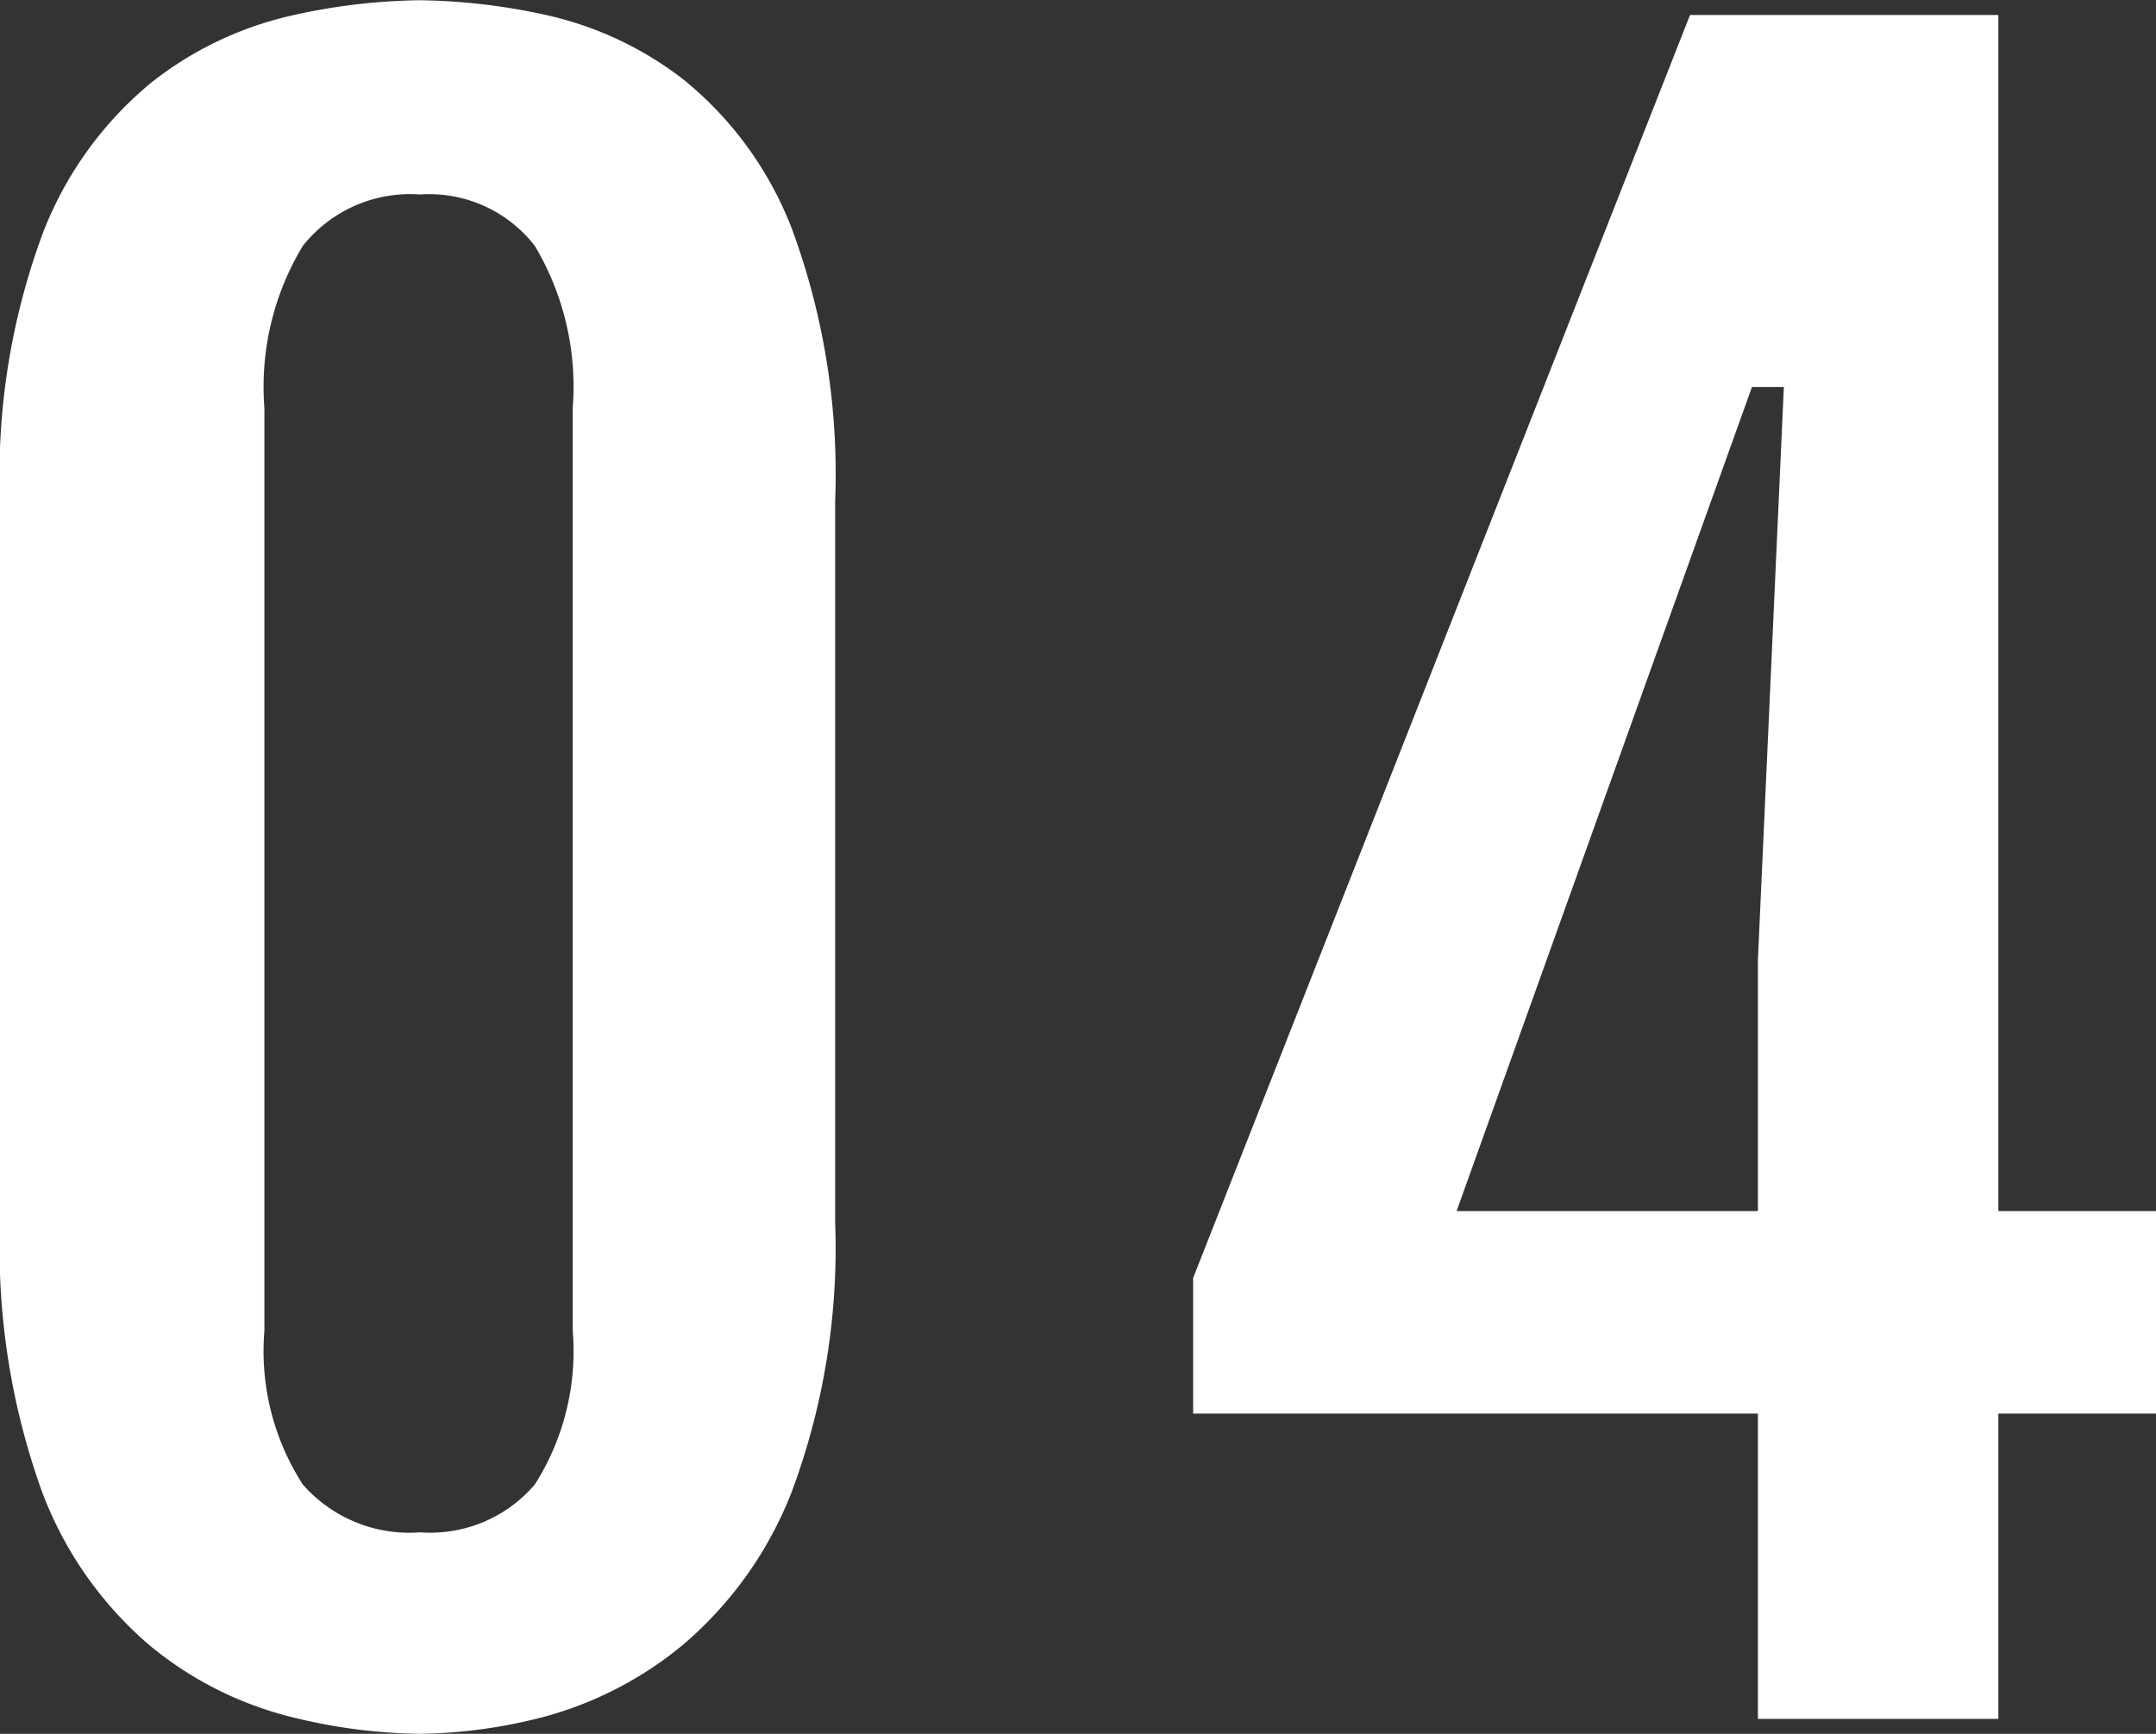
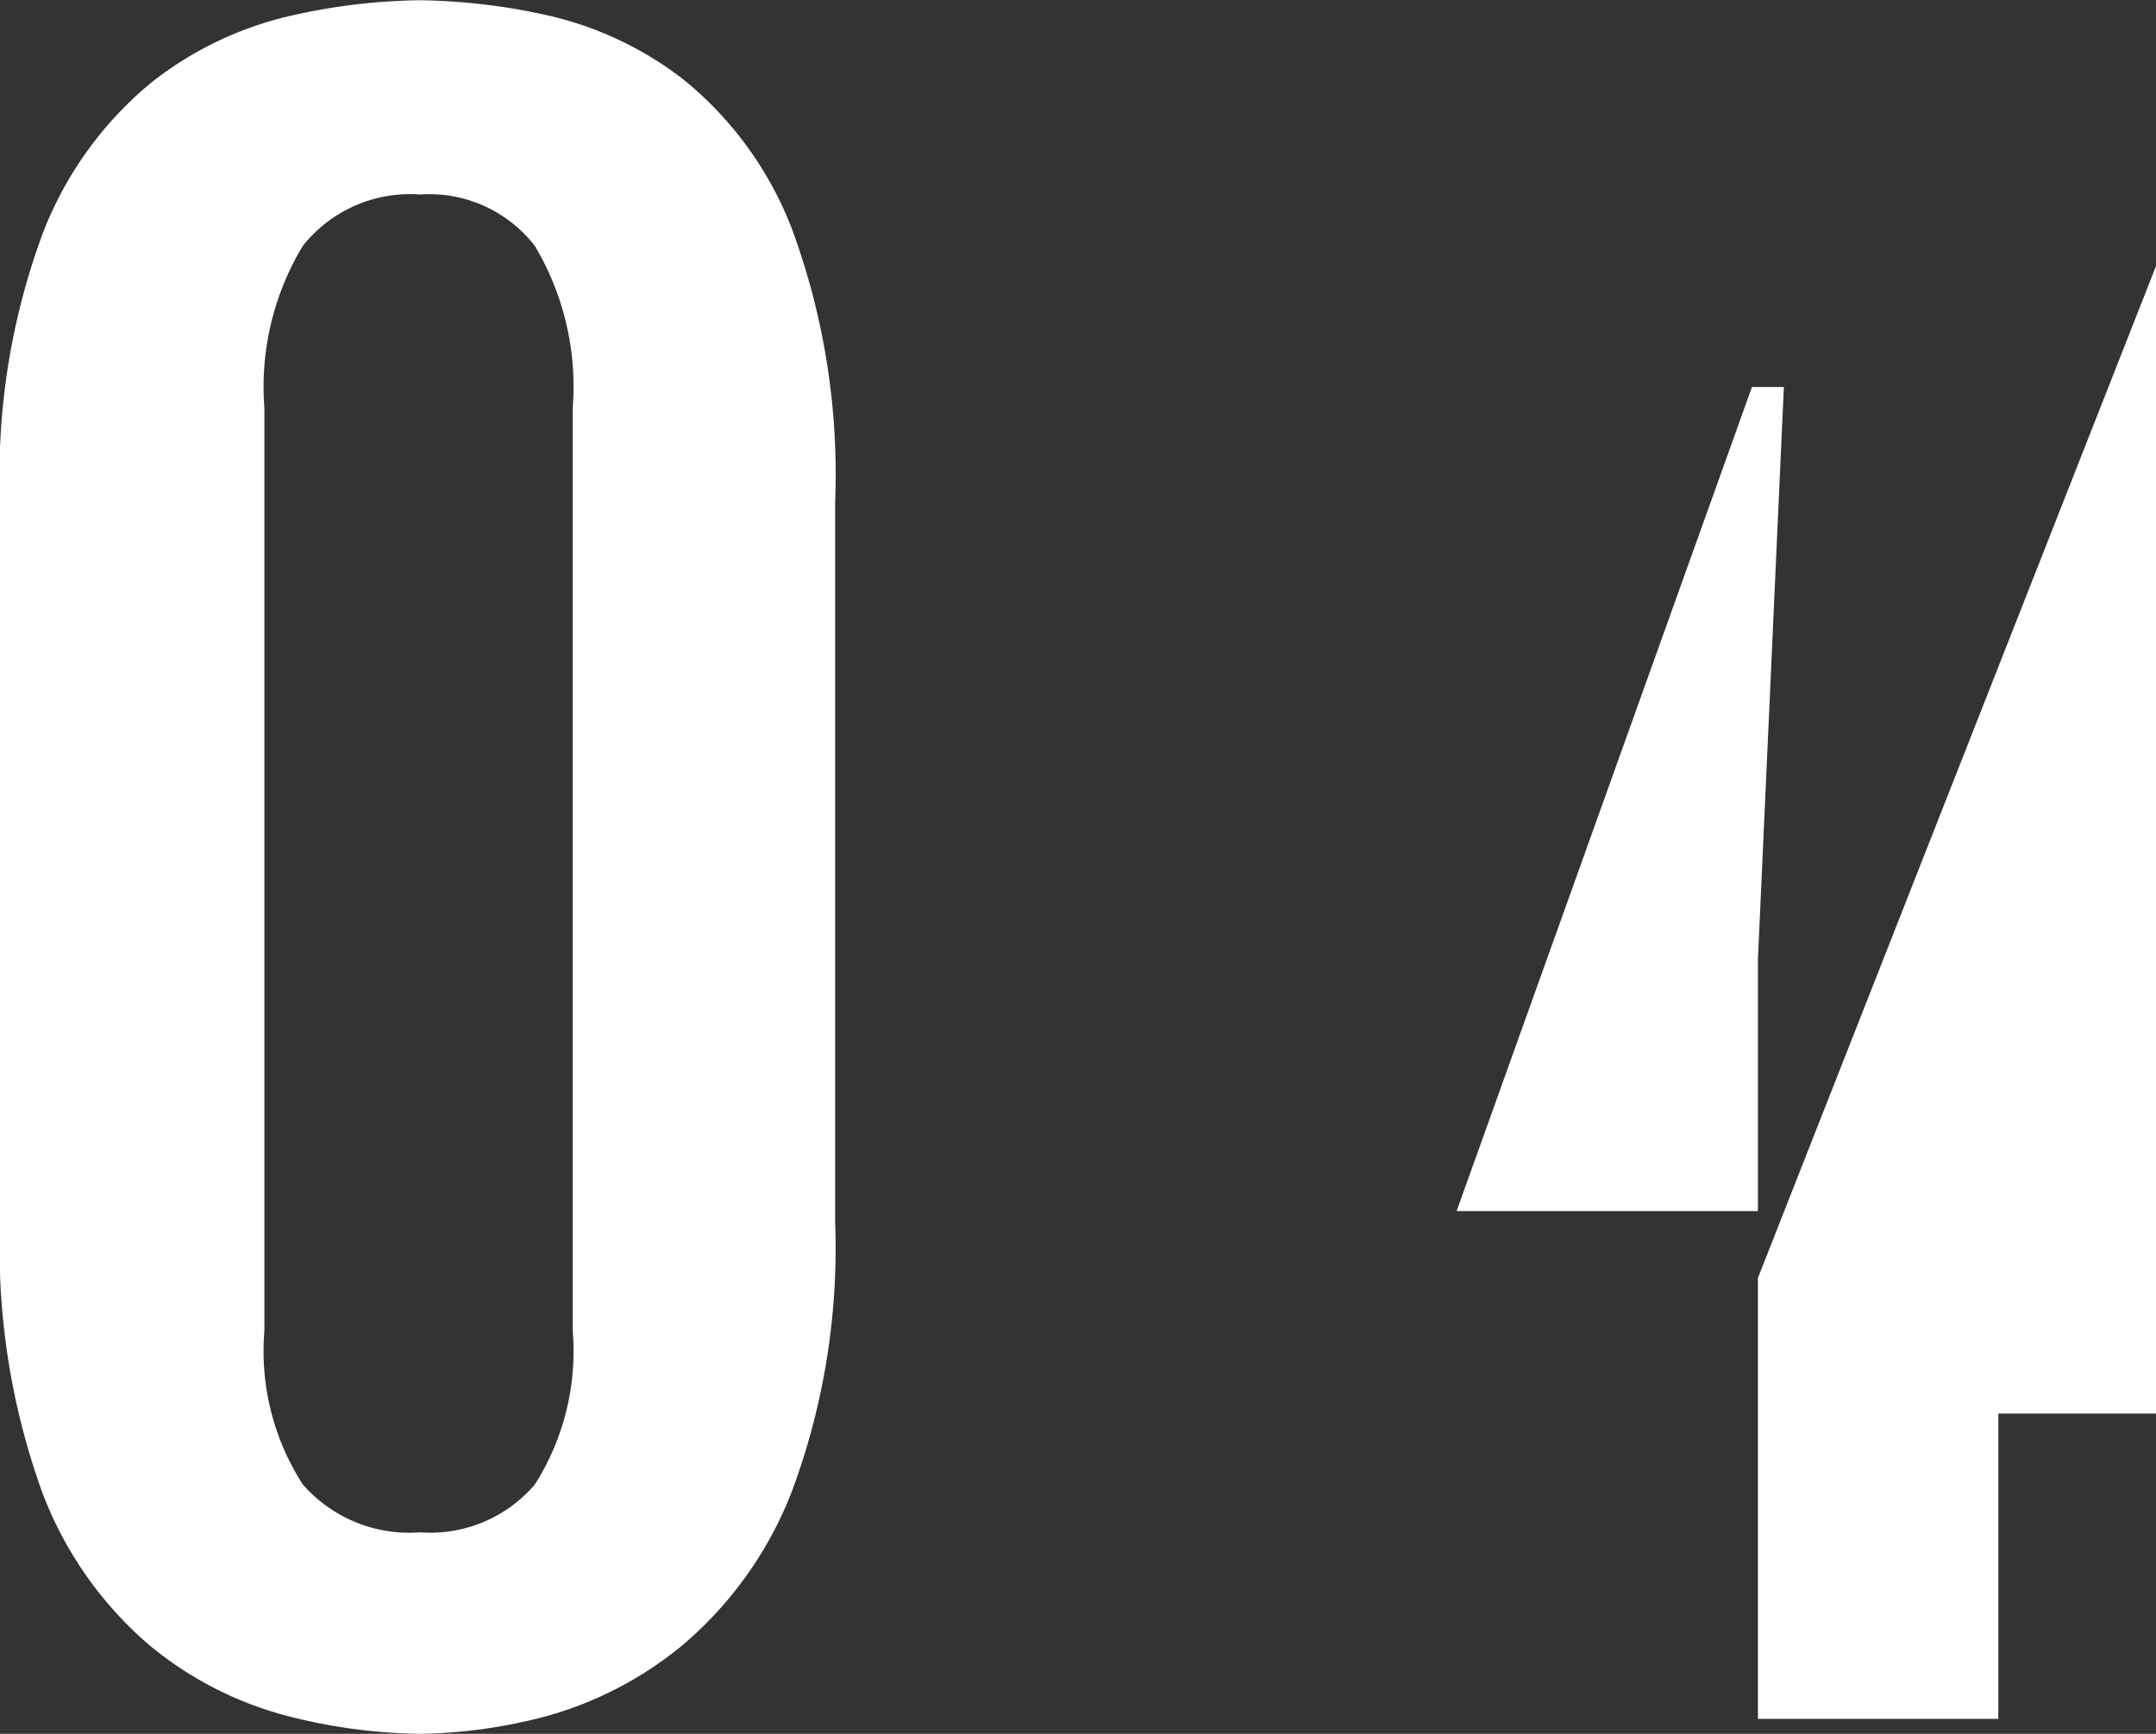
<svg xmlns="http://www.w3.org/2000/svg" width="27.432" height="22.064" viewBox="0 0 27.432 22.064">
  <rect x="0" y="0" width="27.432" height="22.064" fill="#333333" stroke="none" />
-   <path id="Path_1822" data-name="Path 1822" d="M6.792.19A7.073,7.073,0,0,1,5.1-.038a4.545,4.545,0,0,1-1.752-.9A4.78,4.78,0,0,1,1.98-2.895a9.155,9.155,0,0,1-.533-3.428v-9.166a8.854,8.854,0,0,1,.546-3.421,4.647,4.647,0,0,1,1.384-1.917,4.468,4.468,0,0,1,1.758-.844,7.766,7.766,0,0,1,1.657-.2,7.89,7.89,0,0,1,1.612.19,4.413,4.413,0,0,1,1.739.819,4.541,4.541,0,0,1,1.384,1.911,9.026,9.026,0,0,1,.546,3.466v9.166a8.869,8.869,0,0,1-.552,3.428,4.864,4.864,0,0,1-1.4,1.961,4.68,4.68,0,0,1-1.739.9A6.526,6.526,0,0,1,6.792.19Zm0-2.564a1.749,1.749,0,0,0,1.46-.609,3.159,3.159,0,0,0,.482-1.955V-16.682a3.5,3.5,0,0,0-.482-2.063,1.7,1.7,0,0,0-1.46-.654,1.742,1.742,0,0,0-1.492.654,3.469,3.469,0,0,0-.489,2.063V-4.938A3.128,3.128,0,0,0,5.3-2.983,1.8,1.8,0,0,0,6.792-2.374ZM23.814,0V-3.885H16.628V-5.611l6.322-16.072h3.923V-6.462h2.006v2.577H26.873V0ZM19.98-6.462h3.834v-3.2l.33-7.287h-.406Z" transform="translate(-1.447 21.874)" fill="#fff" />
+   <path id="Path_1822" data-name="Path 1822" d="M6.792.19A7.073,7.073,0,0,1,5.1-.038a4.545,4.545,0,0,1-1.752-.9A4.78,4.78,0,0,1,1.98-2.895a9.155,9.155,0,0,1-.533-3.428v-9.166a8.854,8.854,0,0,1,.546-3.421,4.647,4.647,0,0,1,1.384-1.917,4.468,4.468,0,0,1,1.758-.844,7.766,7.766,0,0,1,1.657-.2,7.89,7.89,0,0,1,1.612.19,4.413,4.413,0,0,1,1.739.819,4.541,4.541,0,0,1,1.384,1.911,9.026,9.026,0,0,1,.546,3.466v9.166a8.869,8.869,0,0,1-.552,3.428,4.864,4.864,0,0,1-1.4,1.961,4.68,4.68,0,0,1-1.739.9A6.526,6.526,0,0,1,6.792.19Zm0-2.564a1.749,1.749,0,0,0,1.46-.609,3.159,3.159,0,0,0,.482-1.955V-16.682a3.5,3.5,0,0,0-.482-2.063,1.7,1.7,0,0,0-1.46-.654,1.742,1.742,0,0,0-1.492.654,3.469,3.469,0,0,0-.489,2.063V-4.938A3.128,3.128,0,0,0,5.3-2.983,1.8,1.8,0,0,0,6.792-2.374ZM23.814,0V-3.885V-5.611l6.322-16.072h3.923V-6.462h2.006v2.577H26.873V0ZM19.98-6.462h3.834v-3.2l.33-7.287h-.406Z" transform="translate(-1.447 21.874)" fill="#fff" />
</svg>